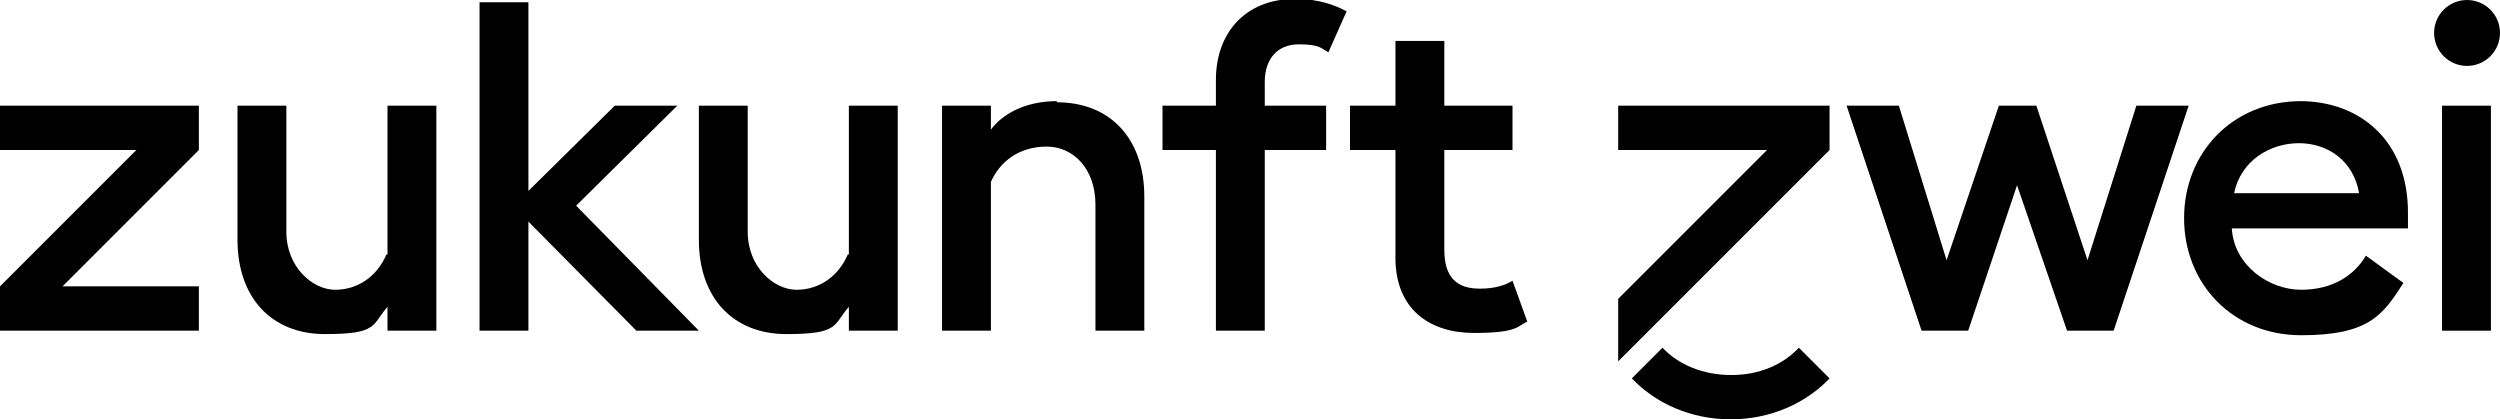
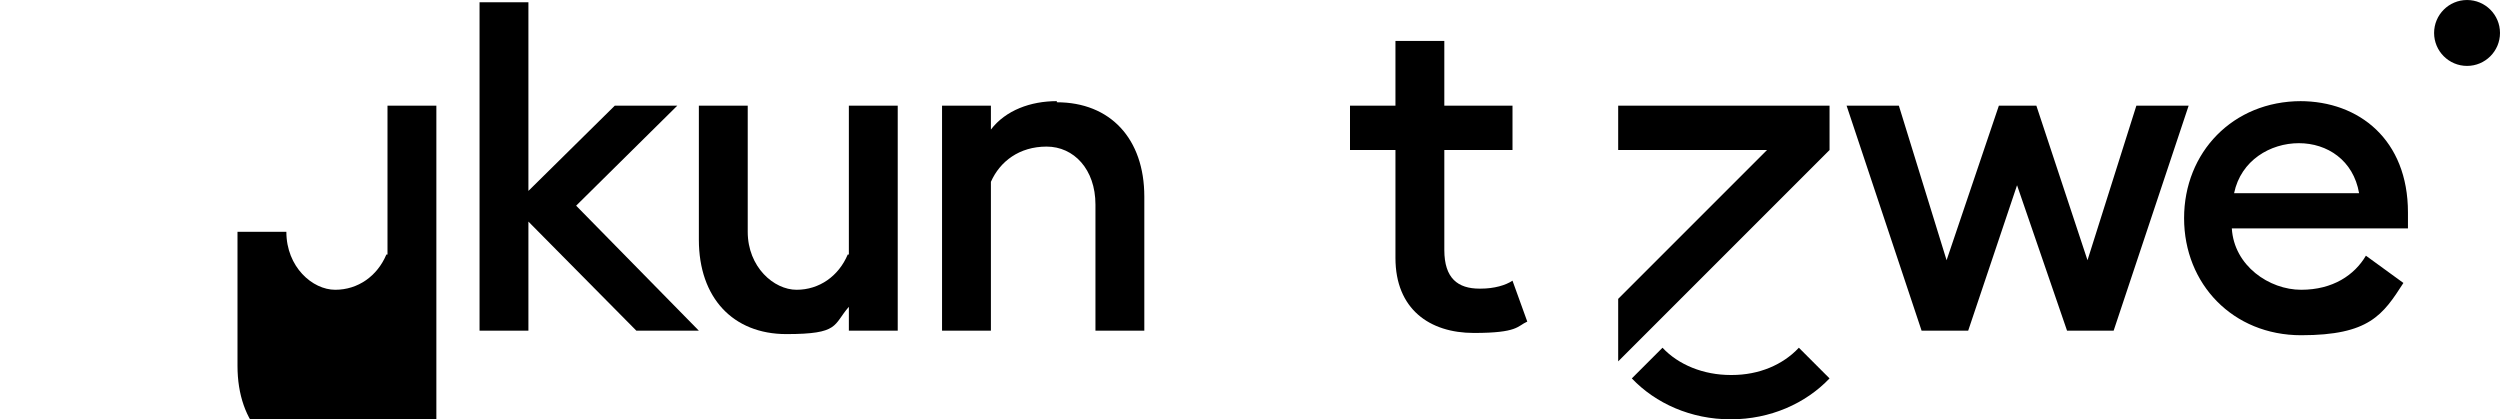
<svg xmlns="http://www.w3.org/2000/svg" id="Ebene_1" data-name="Ebene 1" version="1.1" viewBox="0 0 220 36.9">
  <defs>
    <style>
      .cls-1 {
        fill: #000000;
        stroke-width: 0px;
      }
    </style>
  </defs>
-   <polygon class="cls-1" points="0 13.2 12 13.2 0 25.2 0 29.1 17.5 29.1 17.5 25.2 5.5 25.2 17.5 13.2 17.5 9.3 0 9.3 0 13.2" />
-   <path class="cls-1" d="M34,22.4c-.8,1.9-2.5,3.1-4.5,3.1s-4.3-2-4.3-5.1v-11.1h-4.3v11.8c0,5.1,3,8.3,7.7,8.3s4.1-.8,5.5-2.4v2.1h4.3V9.3h-4.3v13.1Z" />
+   <path class="cls-1" d="M34,22.4c-.8,1.9-2.5,3.1-4.5,3.1s-4.3-2-4.3-5.1h-4.3v11.8c0,5.1,3,8.3,7.7,8.3s4.1-.8,5.5-2.4v2.1h4.3V9.3h-4.3v13.1Z" />
  <polygon class="cls-1" points="59.6 9.3 54.1 9.3 46.5 16.8 46.5 .2 42.2 .2 42.2 29.1 46.5 29.1 46.5 19.5 56 29.1 61.5 29.1 50.7 18.1 59.6 9.3" />
  <path class="cls-1" d="M74.6,22.4c-.8,1.9-2.5,3.1-4.5,3.1s-4.3-2-4.3-5.1v-11.1h-4.3v11.8c0,5.1,3,8.3,7.7,8.3s4.1-.8,5.5-2.4v2.1h4.3V9.3h-4.3v13.1Z" />
  <path class="cls-1" d="M93,8.9c-2.3,0-4.5.8-5.8,2.5v-2.1h-4.3v19.8h4.3v-13.1c.8-1.8,2.5-3.1,4.9-3.1s4.3,2,4.3,5.1v11.1h4.3v-11.8c0-5.1-3-8.3-7.7-8.3Z" />
-   <path class="cls-1" d="M107,7.1v2.2h-4.7v3.9h4.7v15.9h4.3v-15.9h5.4v-3.9h-5.4v-2.1c0-2,1.1-3.3,3-3.3s2,.4,2.6.7l1.6-3.6c-.9-.5-2.4-1.1-4.5-1.1-4.5,0-7,3.1-7,7.1Z" />
  <path class="cls-1" d="M130.2,25.4c-1.9,0-3.1-.9-3.1-3.4v-8.8h6v-3.9h-6V3.6h-4.3v5.7h-4v3.9h4v9.5c0,4.5,3,6.6,6.9,6.6s3.8-.6,4.7-1l-1.3-3.6c-.6.4-1.6.7-2.8.7Z" />
  <polygon class="cls-1" points="188 9.3 183.7 22.9 179.2 9.3 175.9 9.3 171.3 22.9 167.1 9.3 162.5 9.3 169.1 29.1 173.2 29.1 177.5 16.3 181.9 29.1 186 29.1 192.6 9.3 188 9.3" />
  <path class="cls-1" d="M202.5,8.9c-6,0-10.3,4.5-10.3,10.3s4.3,10.3,10.3,10.3,7.2-1.8,9-4.6l-3.3-2.4c-1,1.7-2.9,3-5.7,3s-5.9-2.1-6.1-5.4h15.5c0-.6,0-1,0-1.4,0-6.4-4.3-9.8-9.5-9.8ZM196.6,17c.6-2.9,3.2-4.4,5.7-4.4s4.8,1.5,5.3,4.4h-11Z" />
  <path class="cls-1" d="M217.1,5.8c1.6,0,2.9-1.3,2.9-2.9s-1.3-2.9-2.9-2.9-2.9,1.3-2.9,2.9,1.3,2.9,2.9,2.9Z" />
-   <rect class="cls-1" x="214.9" y="9.3" width="4.3" height="19.8" />
  <path class="cls-1" d="M152.3,33c-2.4,0-4.6-.9-6-2.4l-2.7,2.7c2.1,2.2,5.2,3.6,8.7,3.6s6.6-1.4,8.7-3.6l-2.7-2.7c-1.4,1.5-3.5,2.4-5.9,2.4Z" />
  <polygon class="cls-1" points="142.4 13.2 155.5 13.2 142.4 26.3 142.4 31.8 161 13.2 161 9.3 142.4 9.3 142.4 13.2" />
</svg>